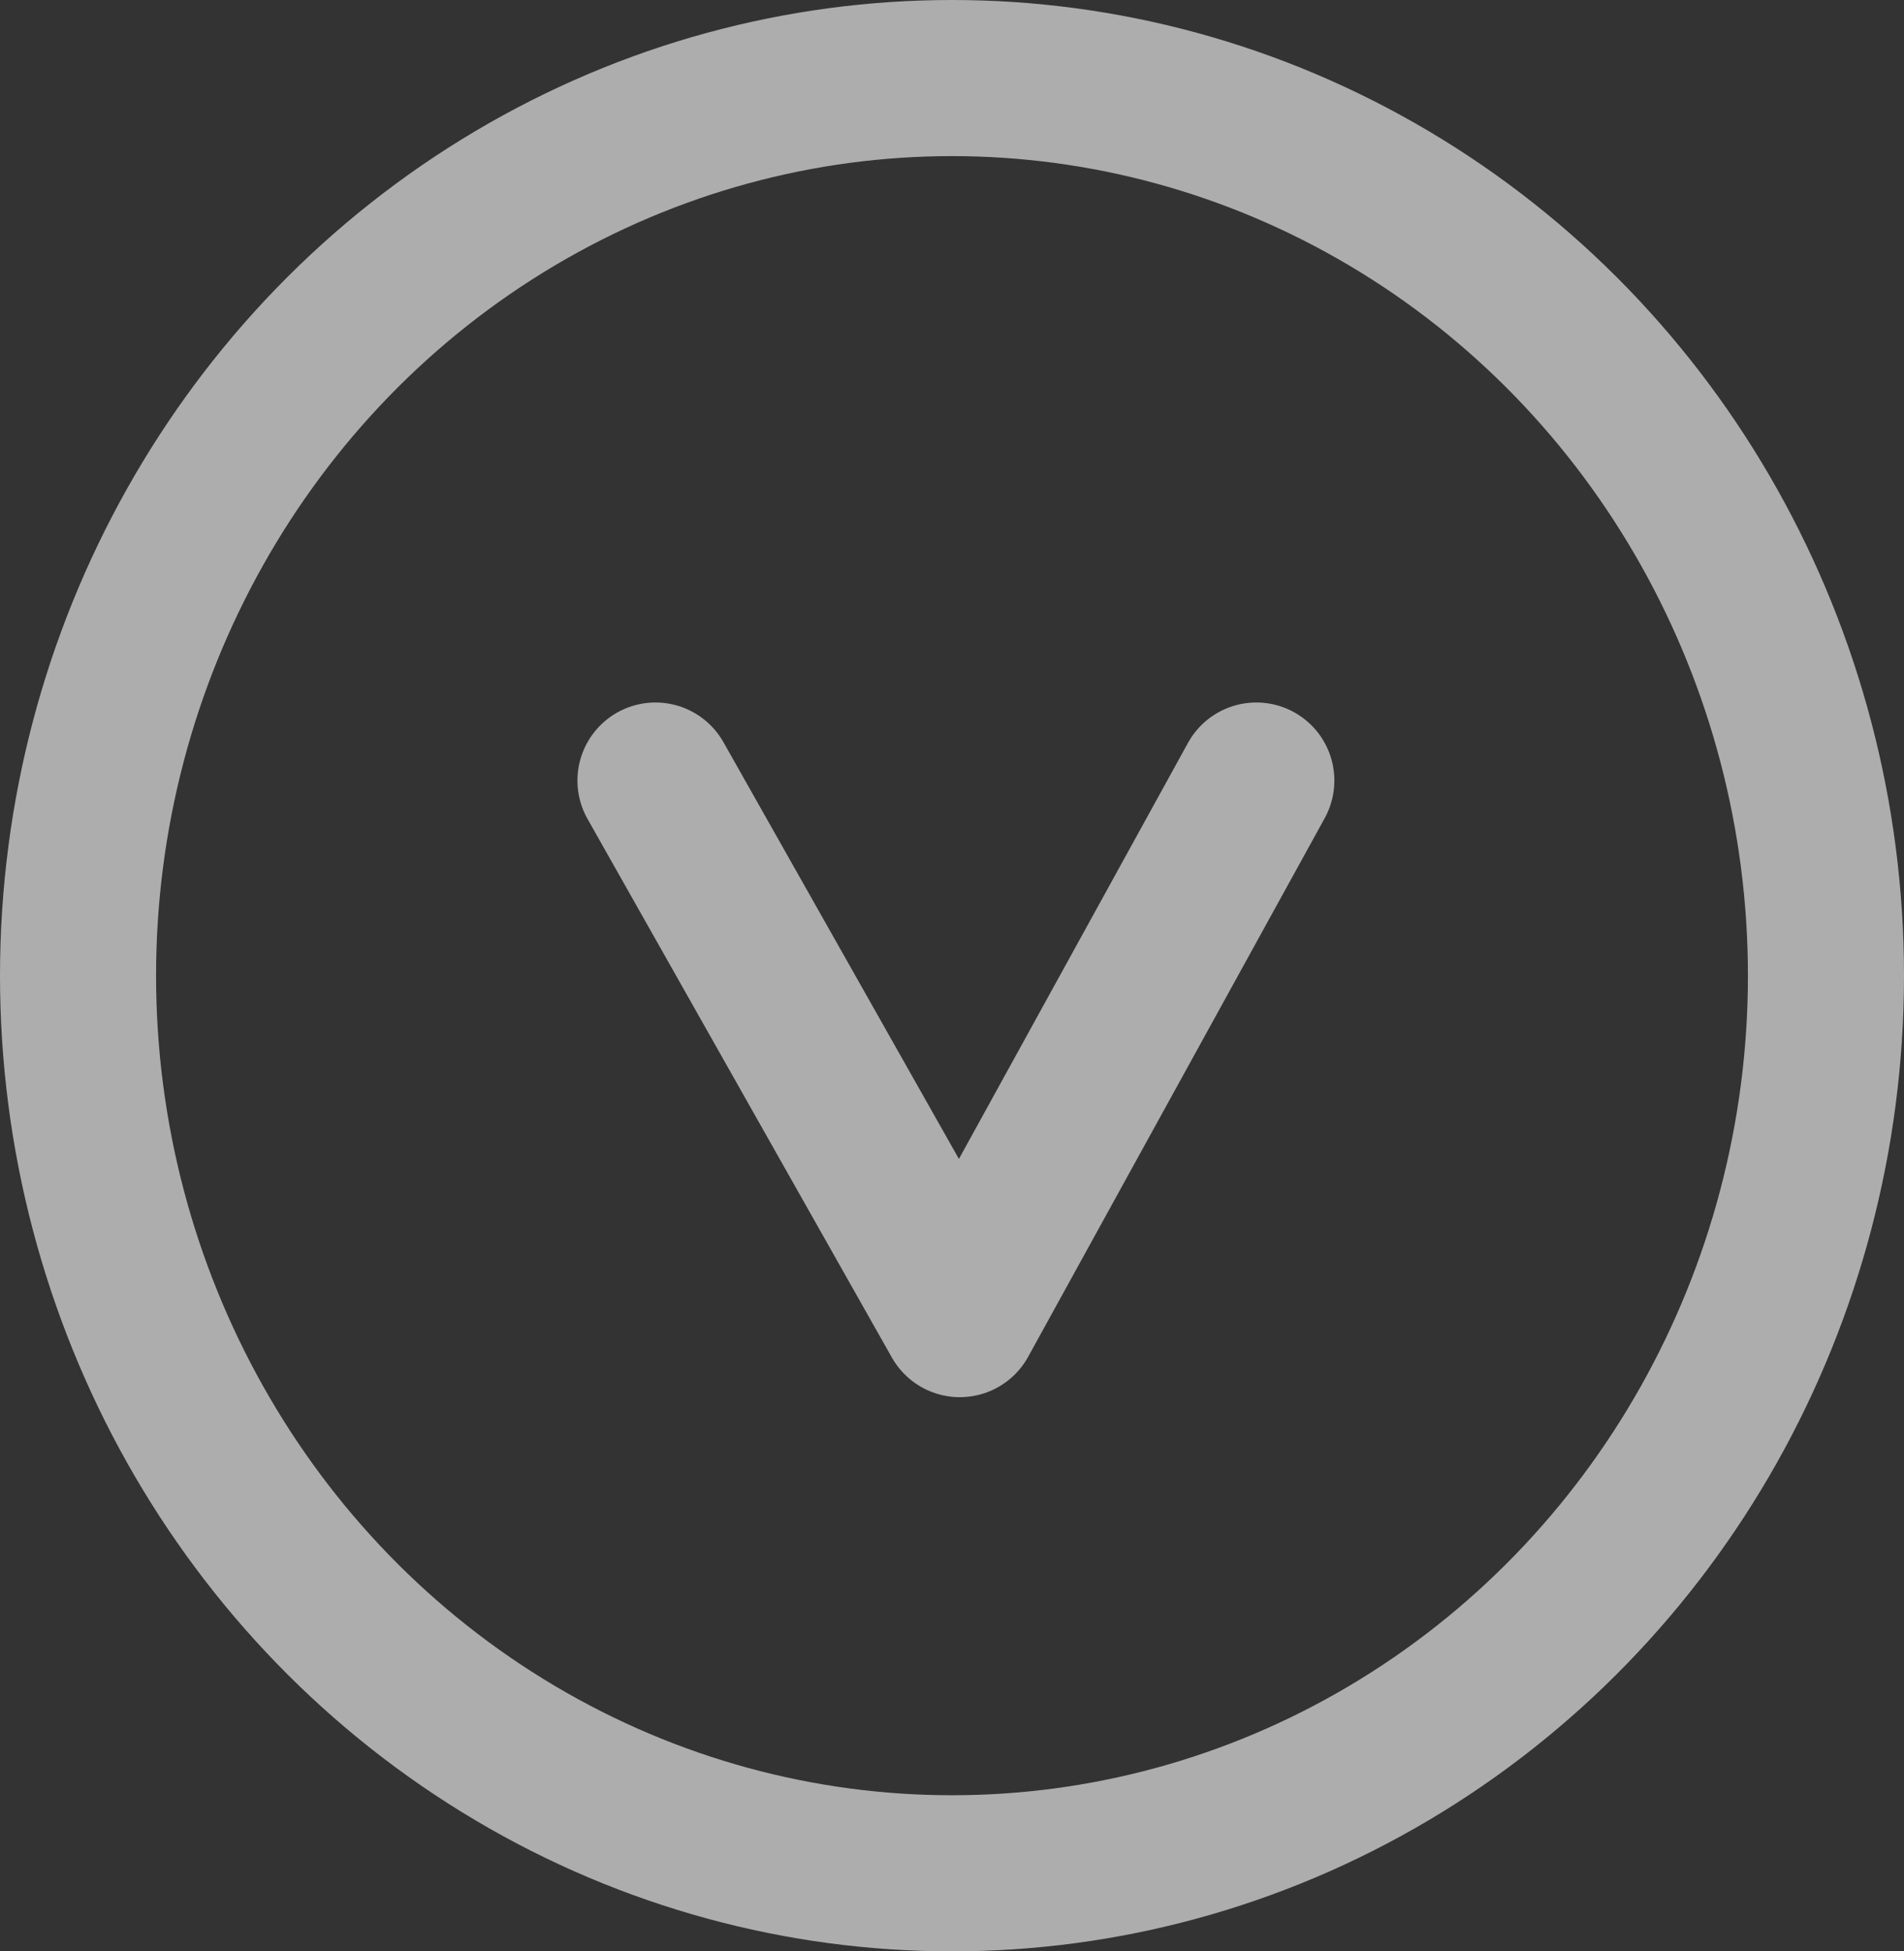
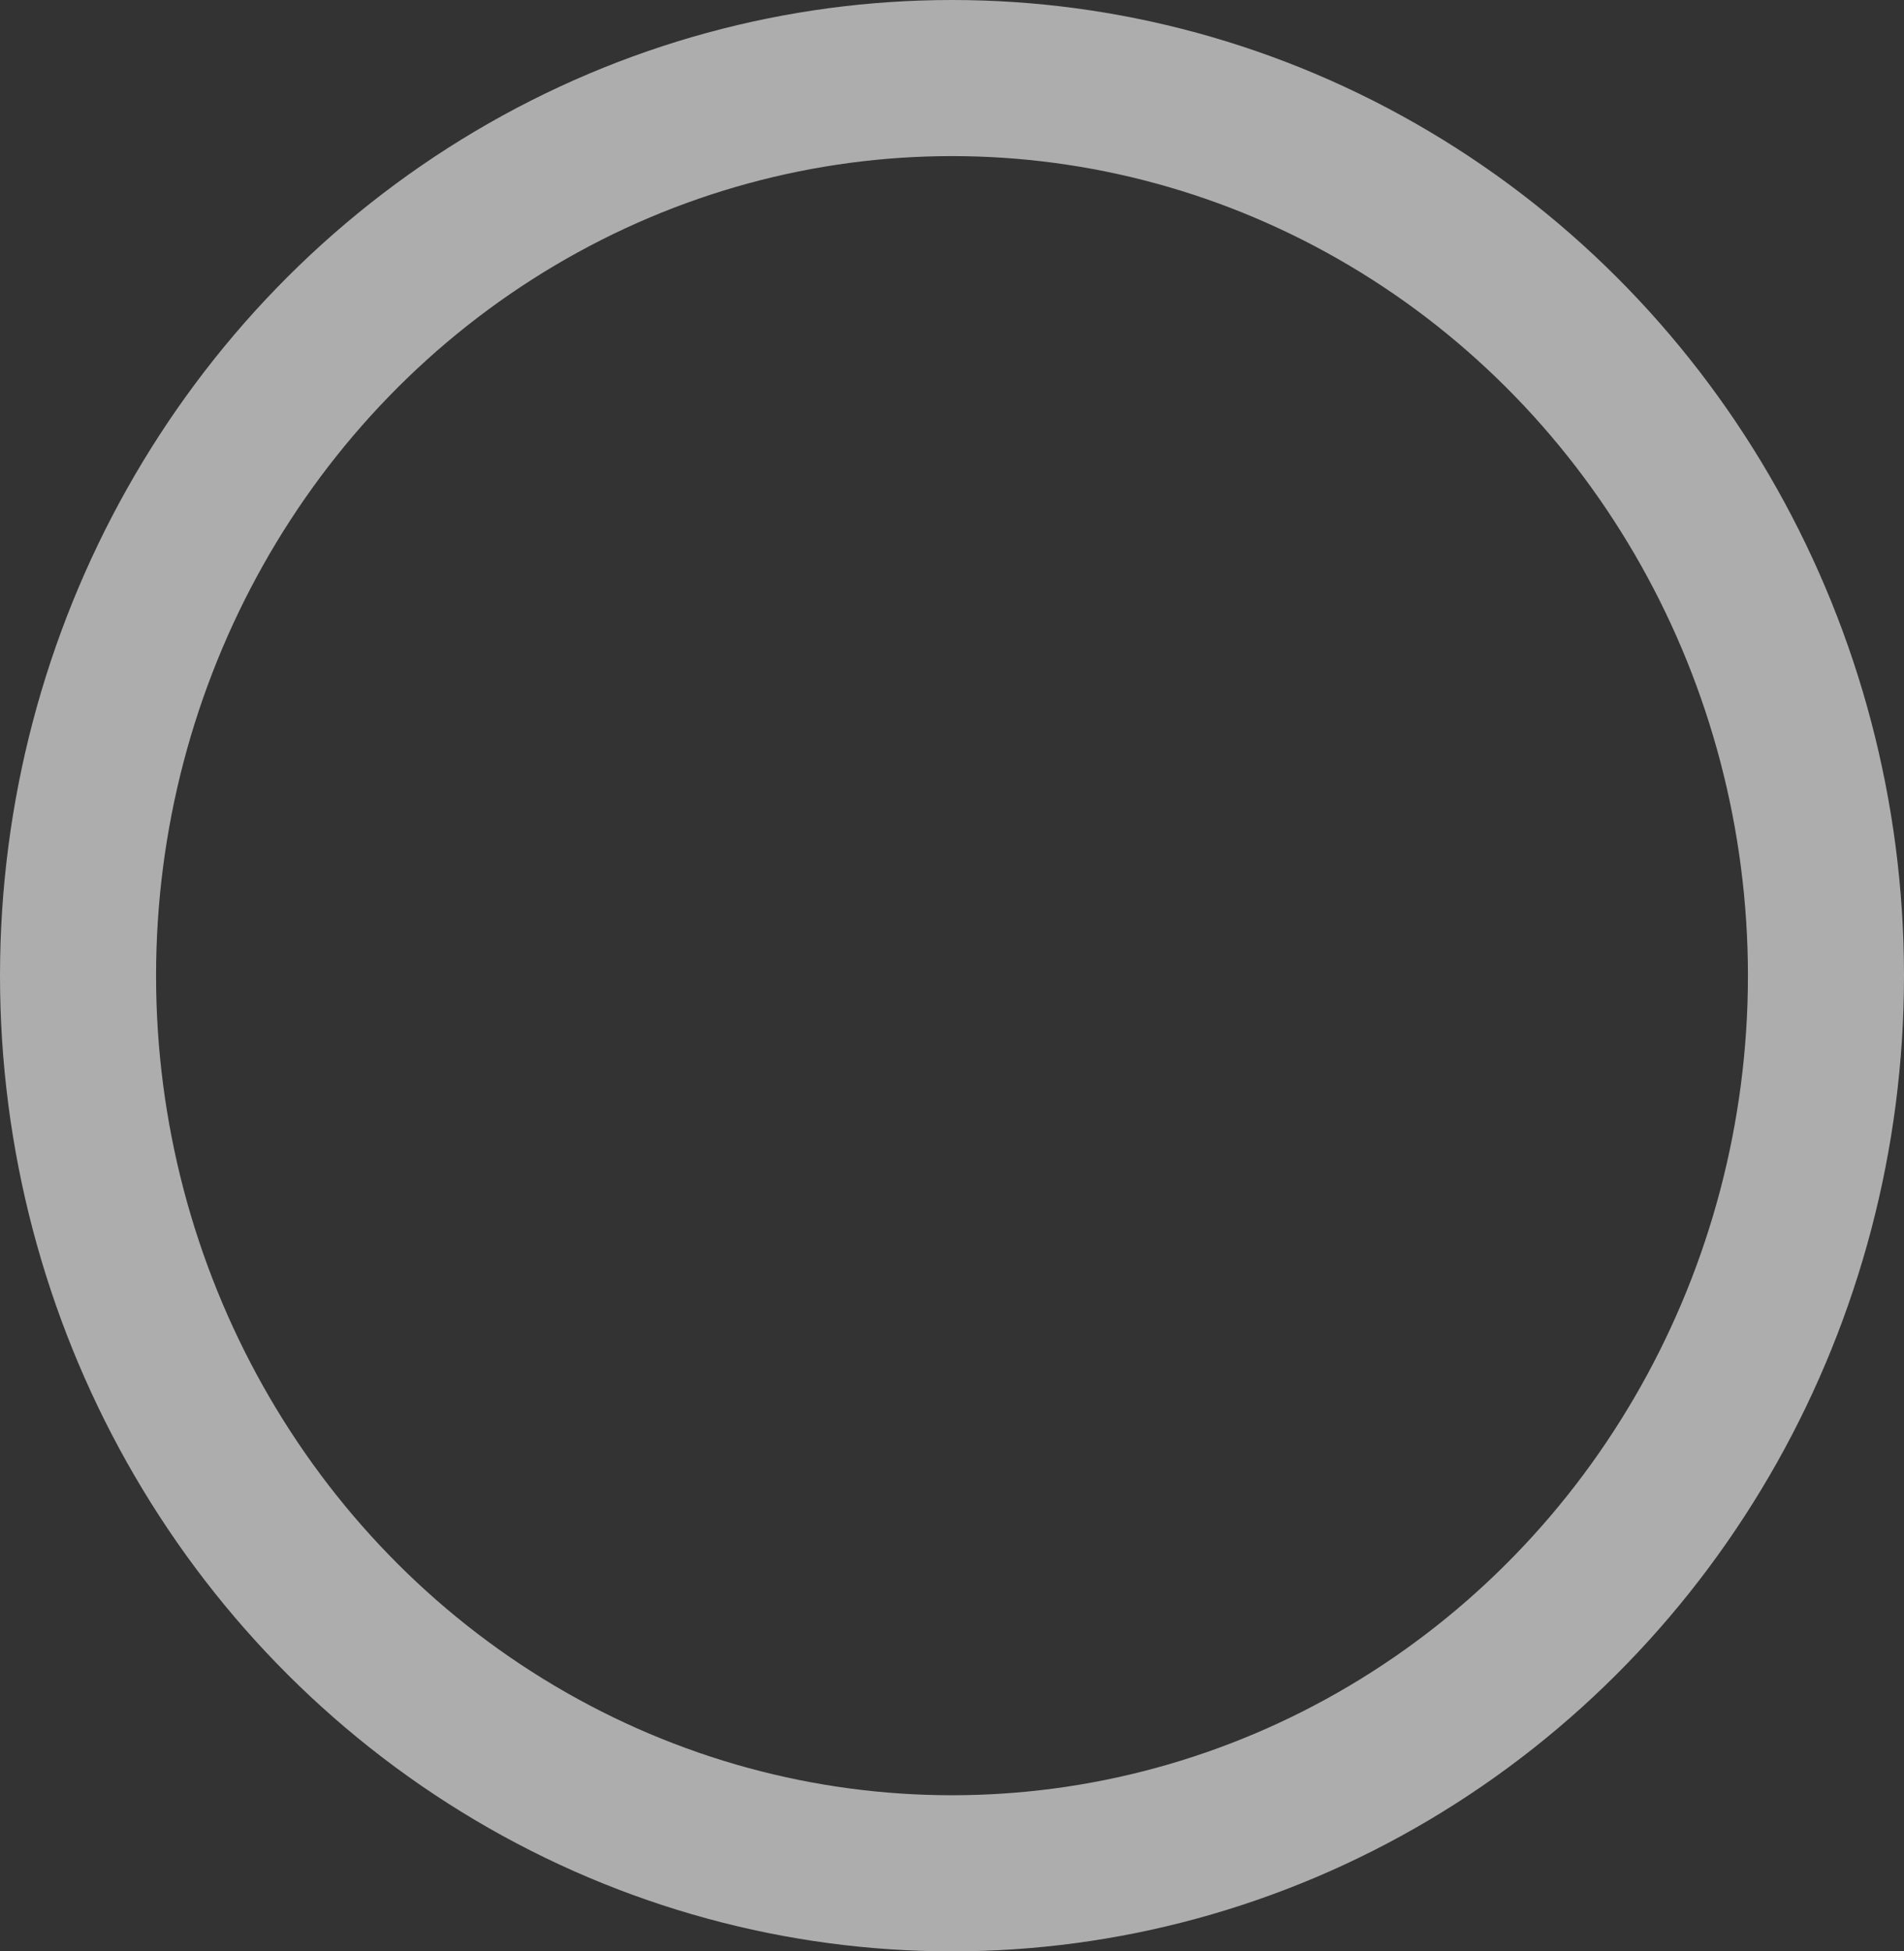
<svg xmlns="http://www.w3.org/2000/svg" version="1.0" id="Layer_1" x="0px" y="0px" width="24.4px" height="25px" viewBox="0 0 24.4 25" enable-background="new 0 0 24.4 25" xml:space="preserve">
  <rect x="0" y="0" width="24.4" height="25" fill="#333333" stroke="none" />
  <g opacity="0.6">
-     <polyline fill="none" stroke="#FFFFFF" stroke-width="2" stroke-linecap="round" stroke-linejoin="round" stroke-miterlimit="10" points="   16.1,10 12.3,16.9 8.4,10  " />
    <ellipse fill="none" stroke="#FFFFFF" stroke-width="2" stroke-linecap="round" stroke-linejoin="round" stroke-miterlimit="10" cx="12.2" cy="12.5" rx="11.2" ry="11.5" />
  </g>
</svg>